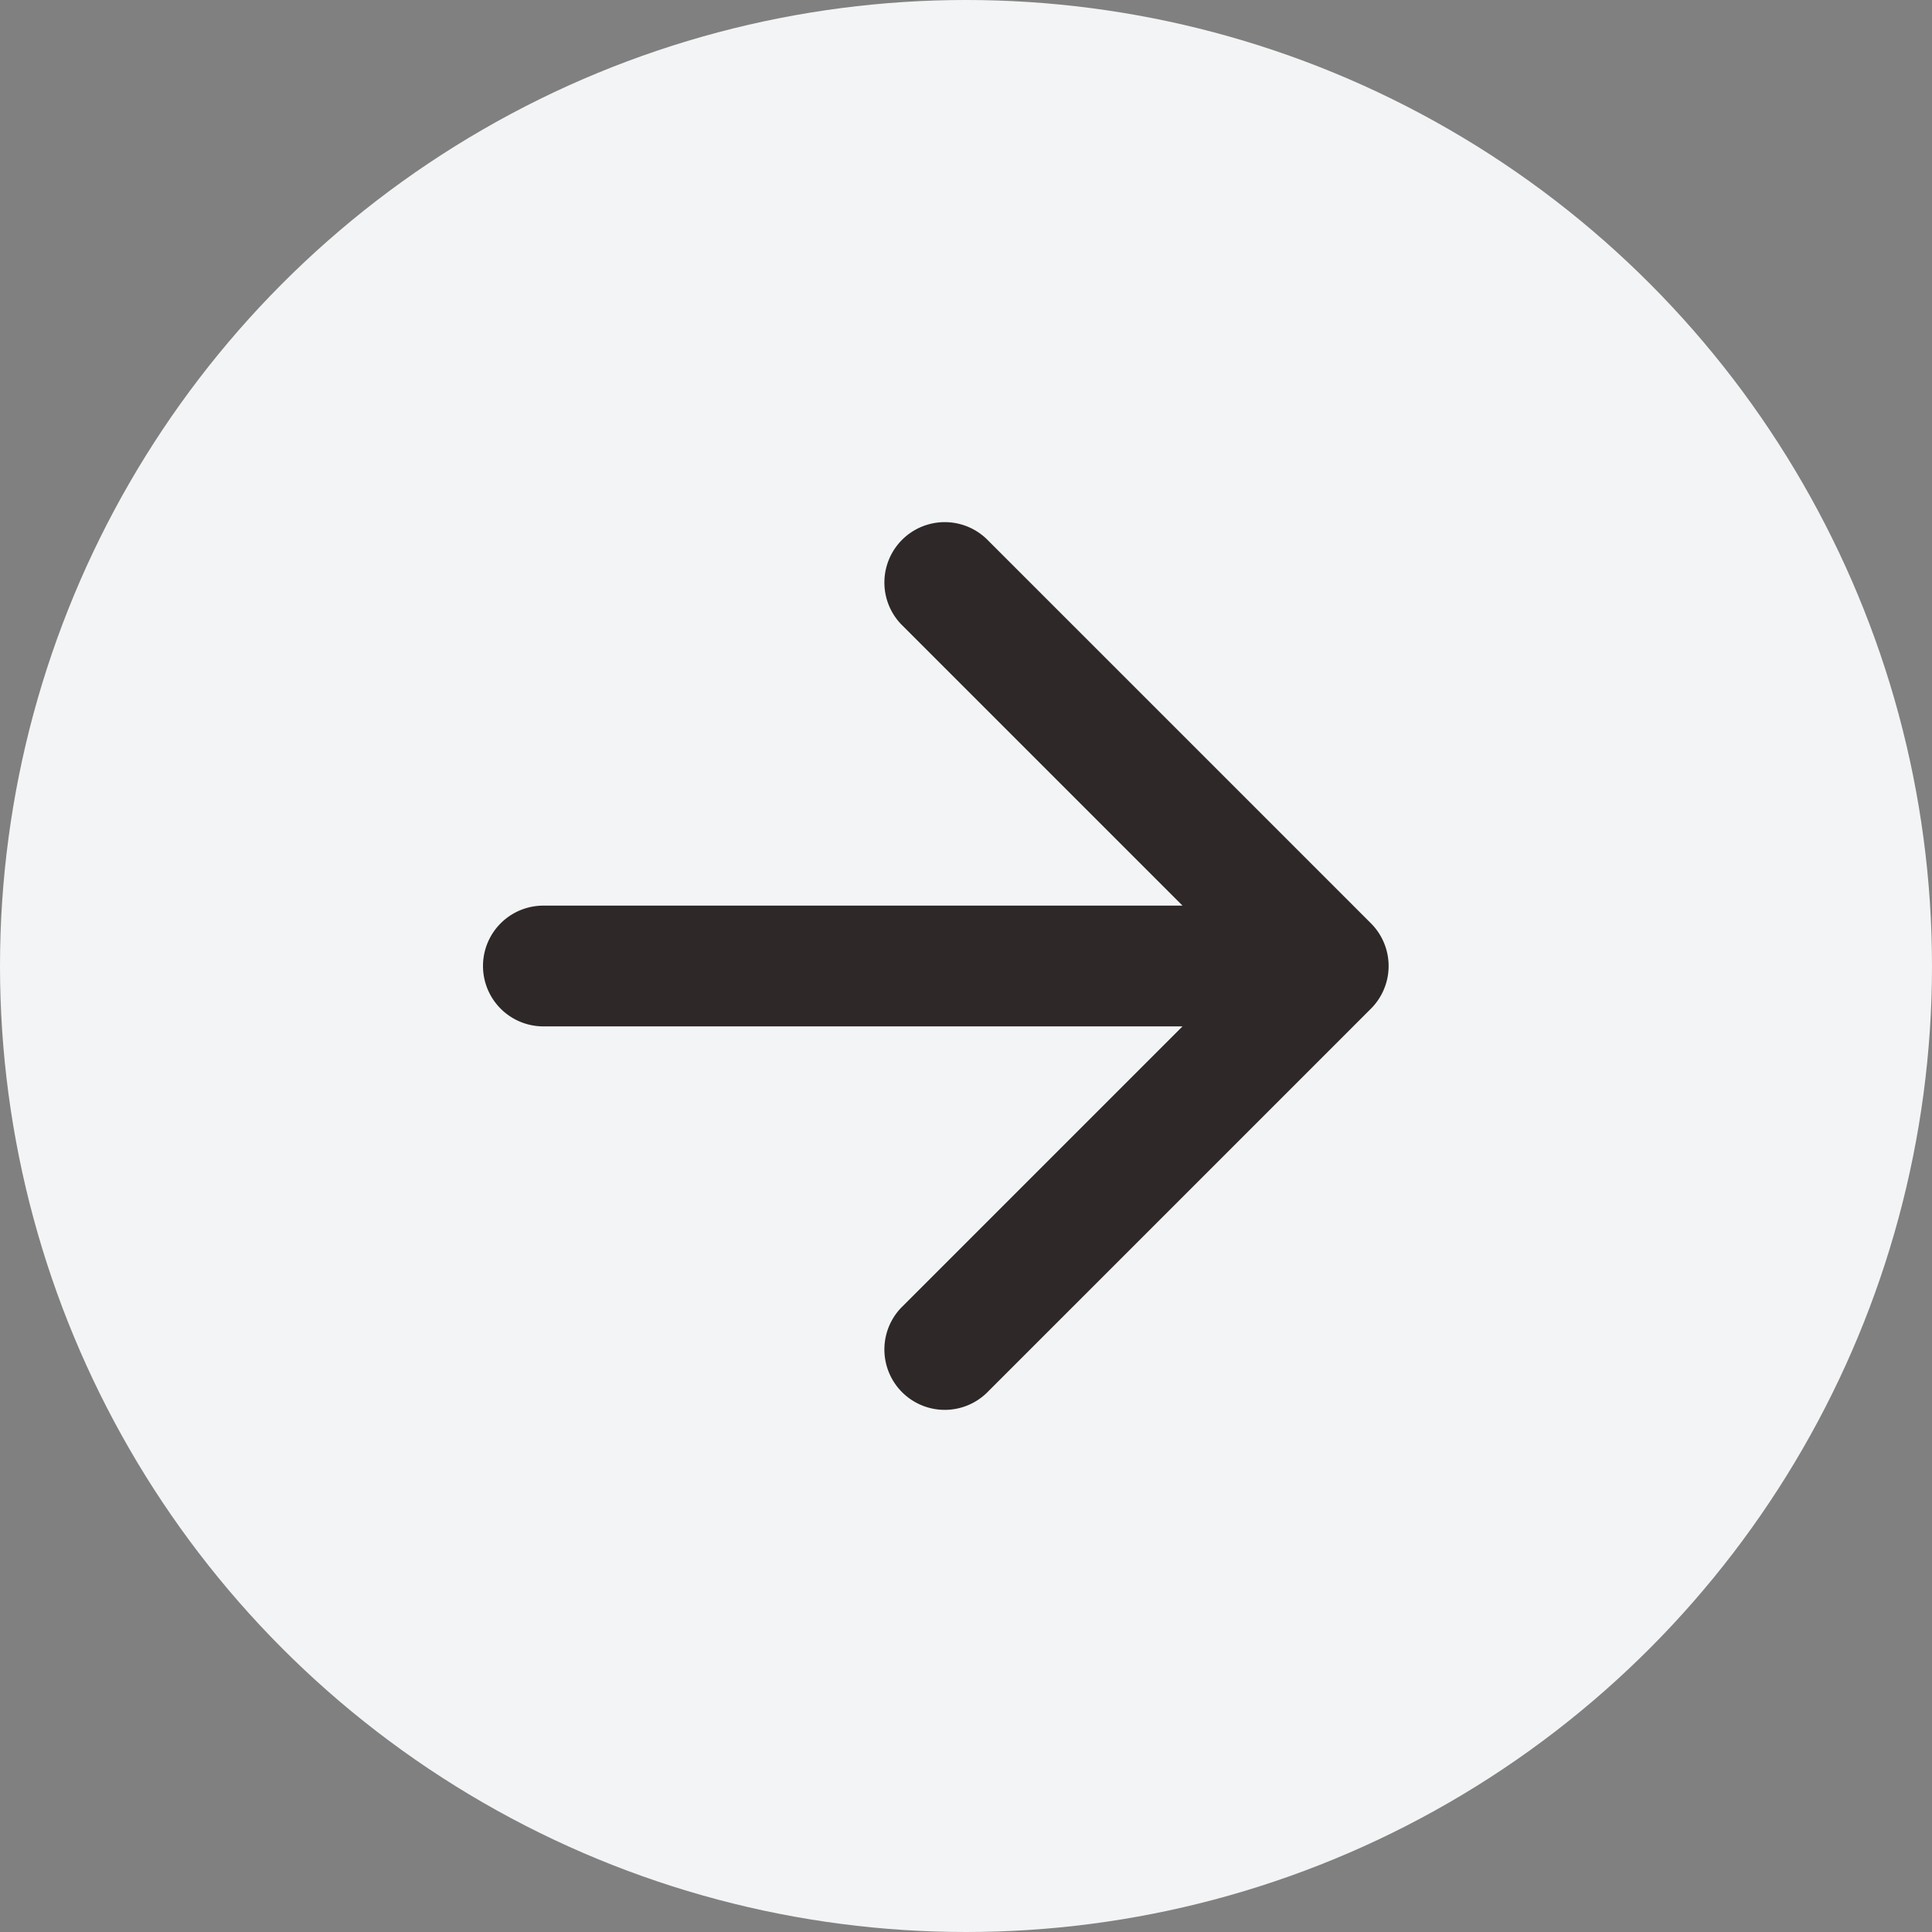
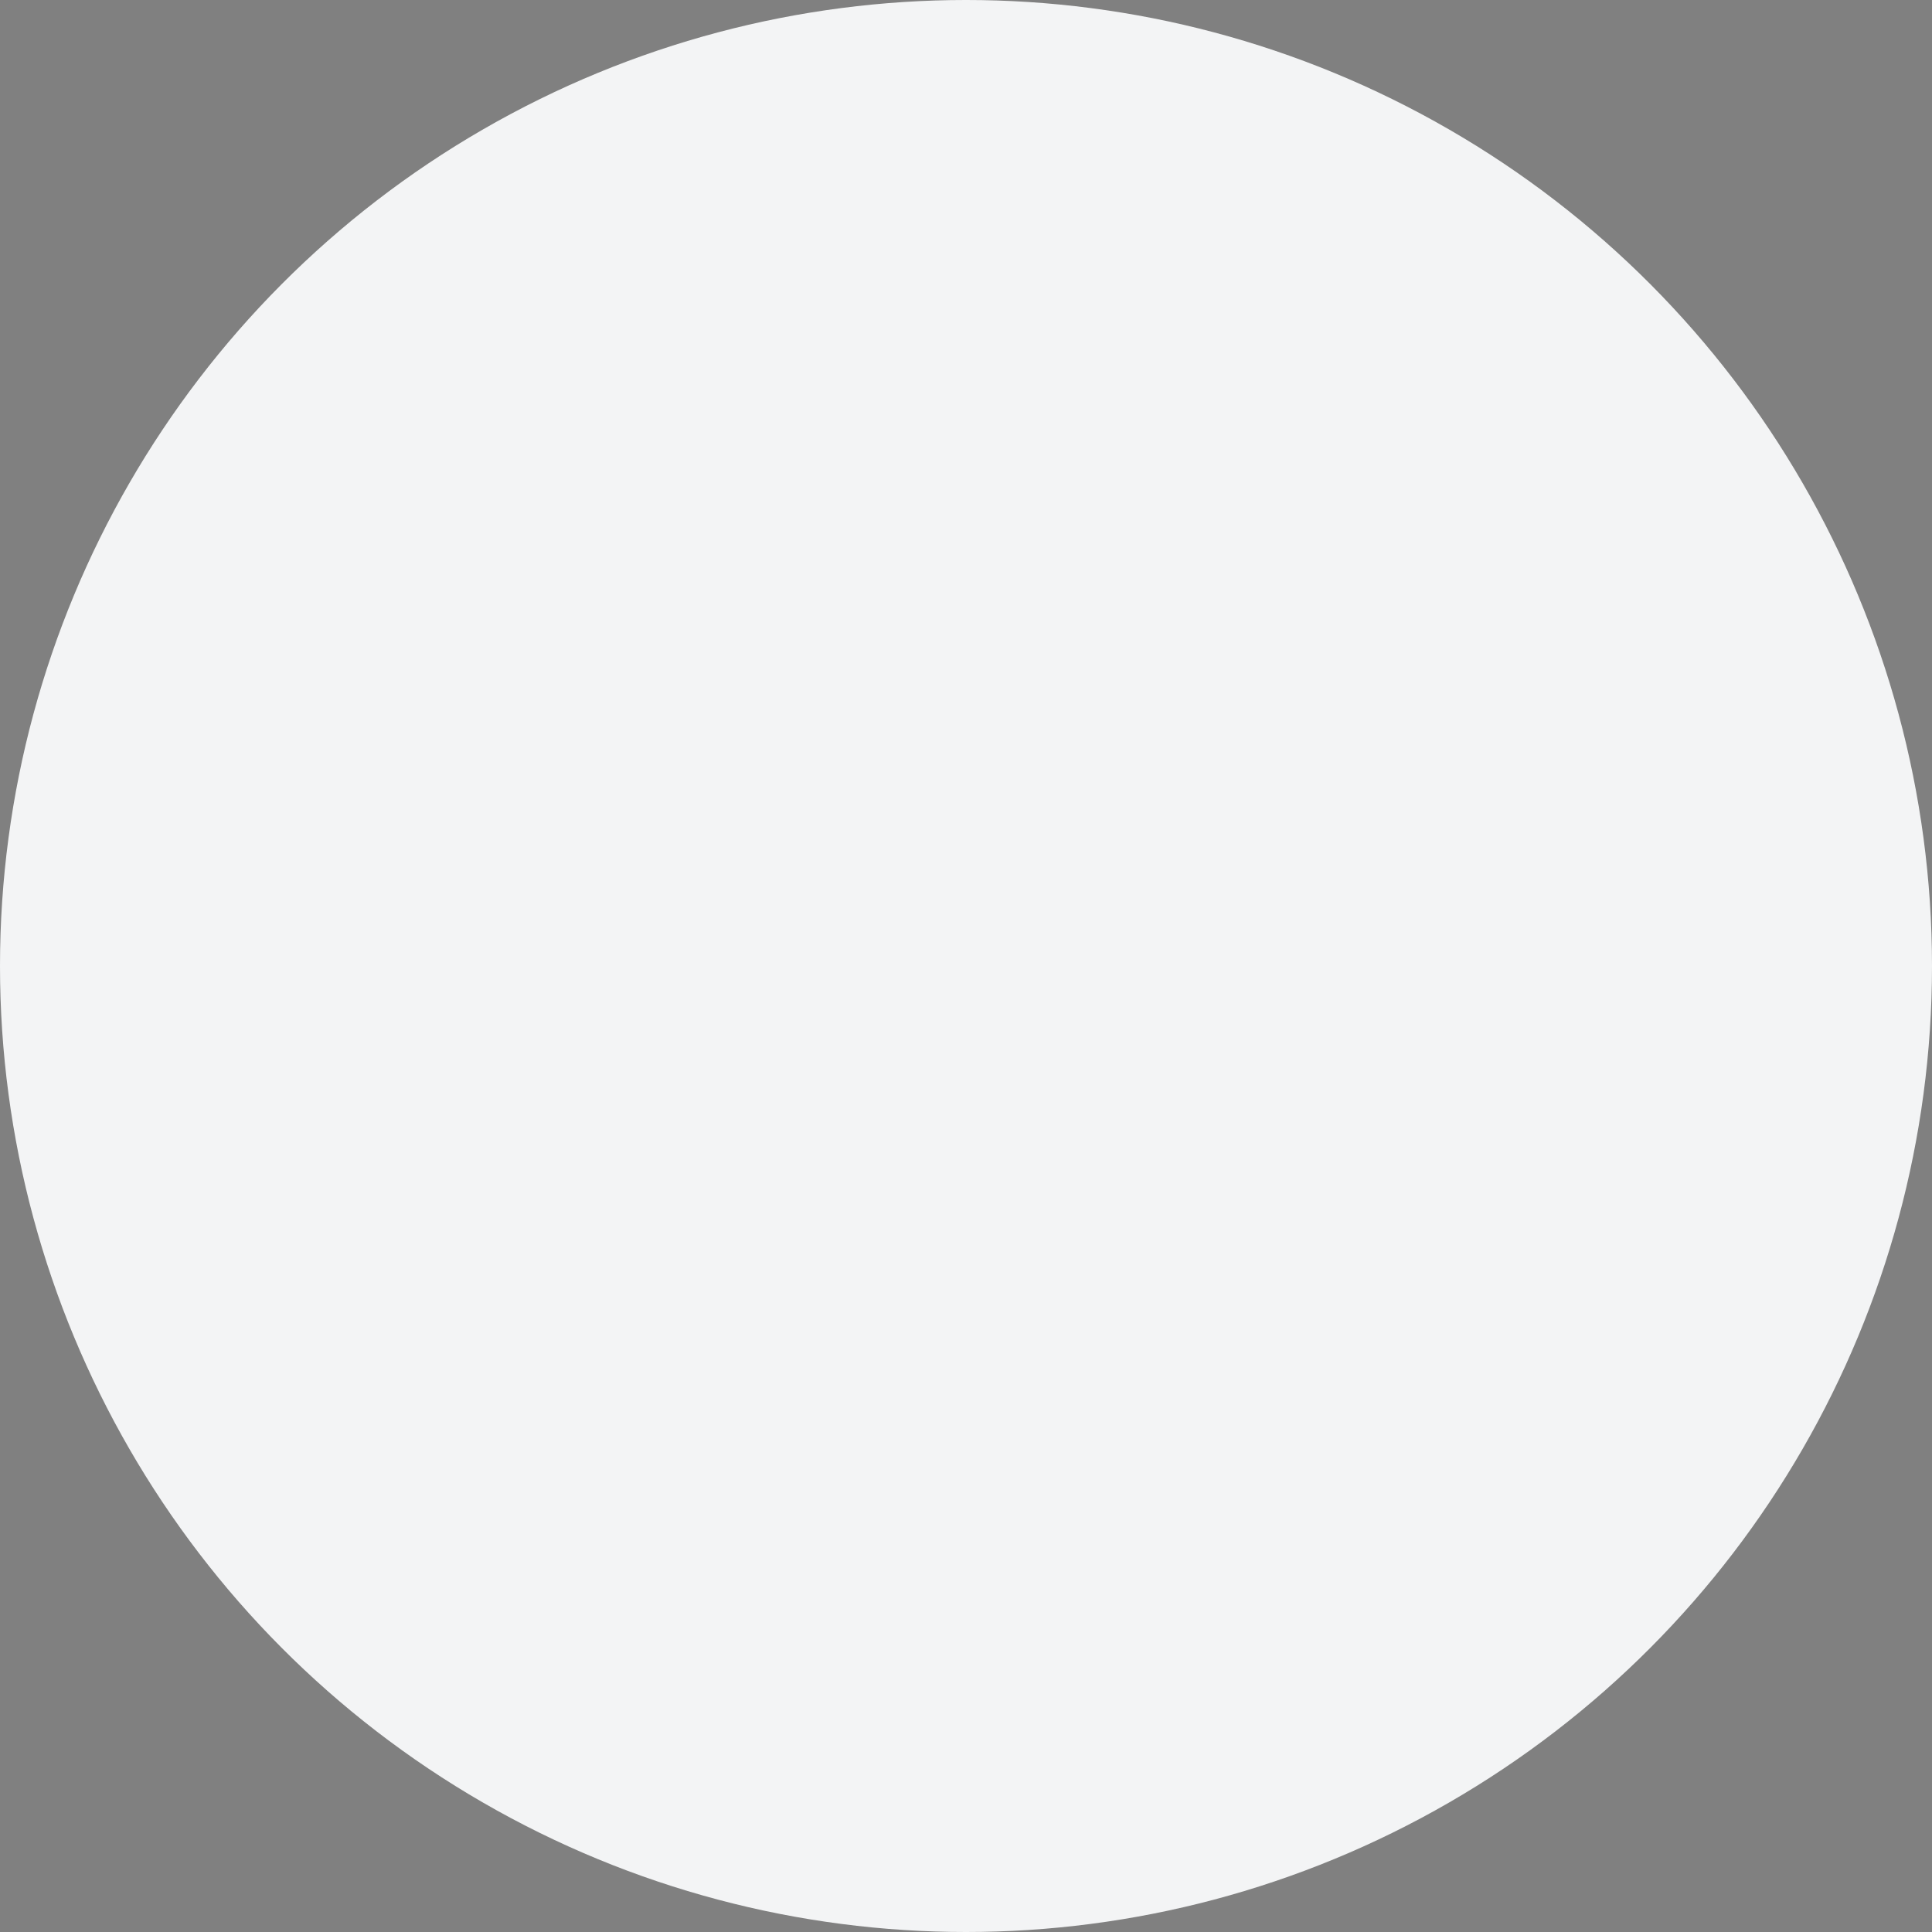
<svg xmlns="http://www.w3.org/2000/svg" width="32" height="32" viewBox="0 0 32 32" fill="none">
  <rect x="0" y="0" width="32" height="32" fill="#808080" stroke="none" />
  <circle cx="16" cy="16" r="16" fill="#F3F4F5" />
-   <path d="M9 15a1 1 0 100 2v-2zm13.707 1.707a1 1 0 000-1.414l-6.364-6.364a1 1 0 00-1.414 1.414L20.586 16l-5.657 5.657a1 1 0 001.414 1.414l6.364-6.364zM9 17h13v-2H9v2z" fill="#2E2828" />
</svg>